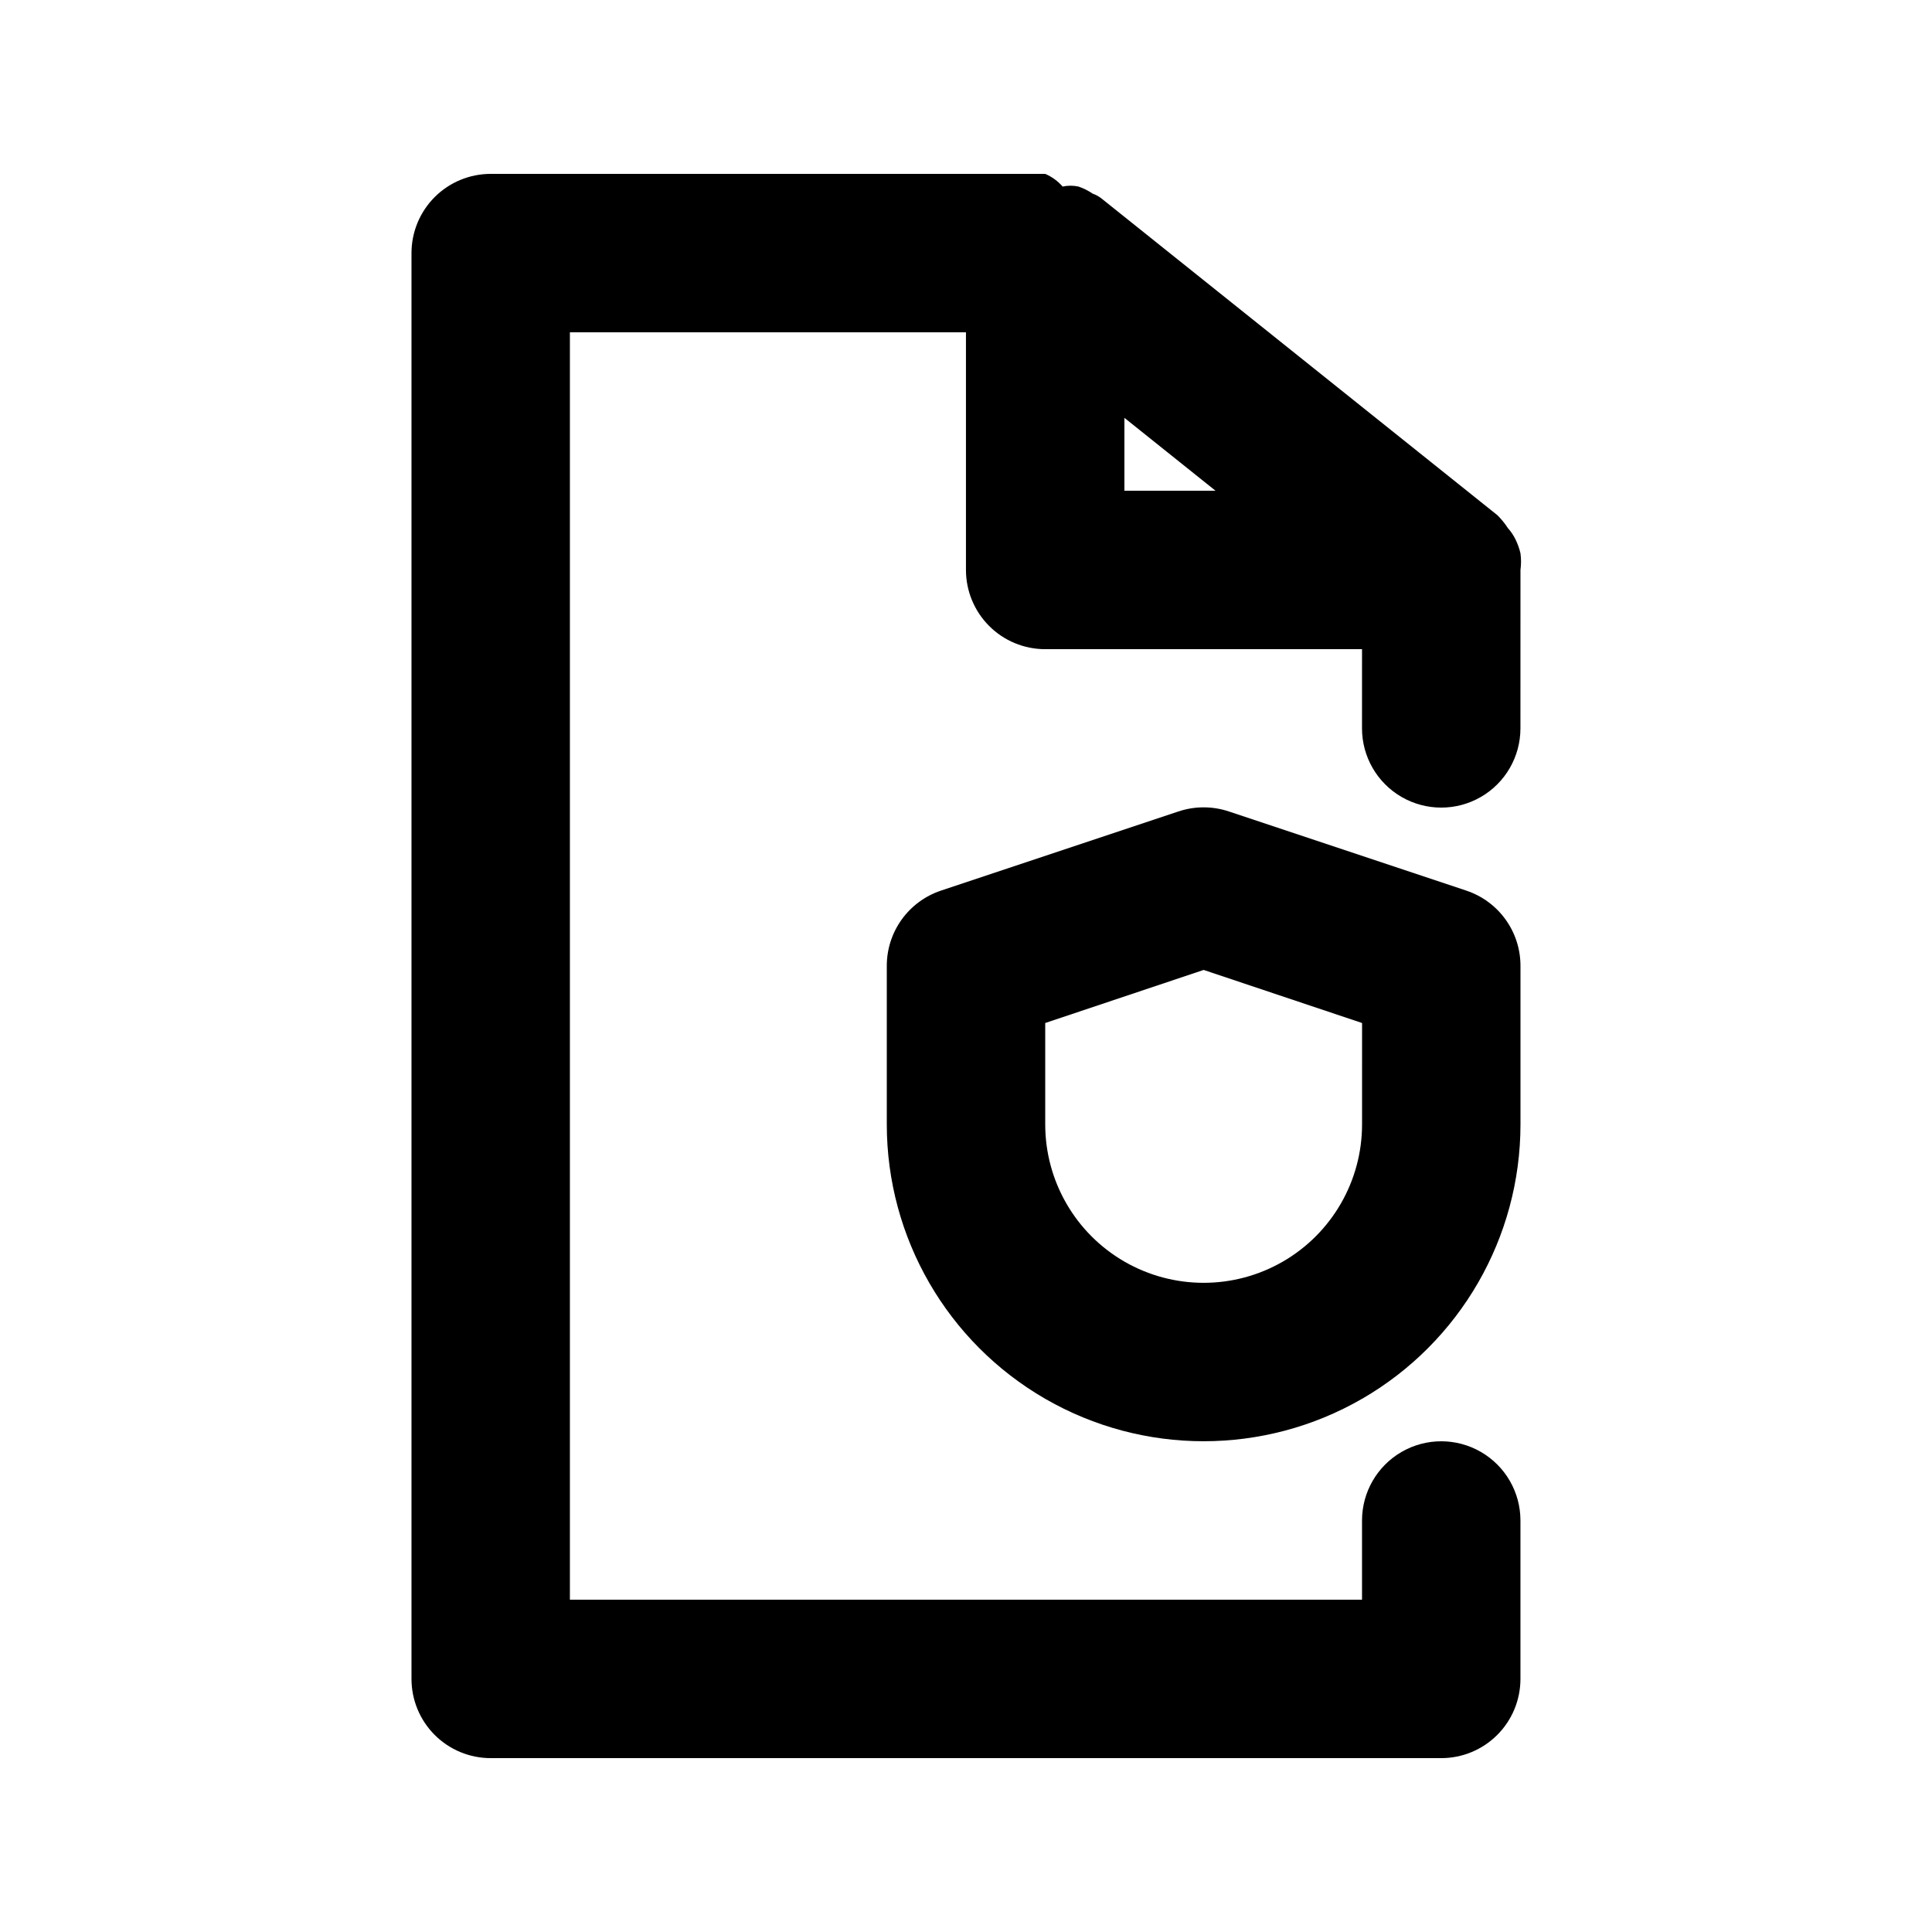
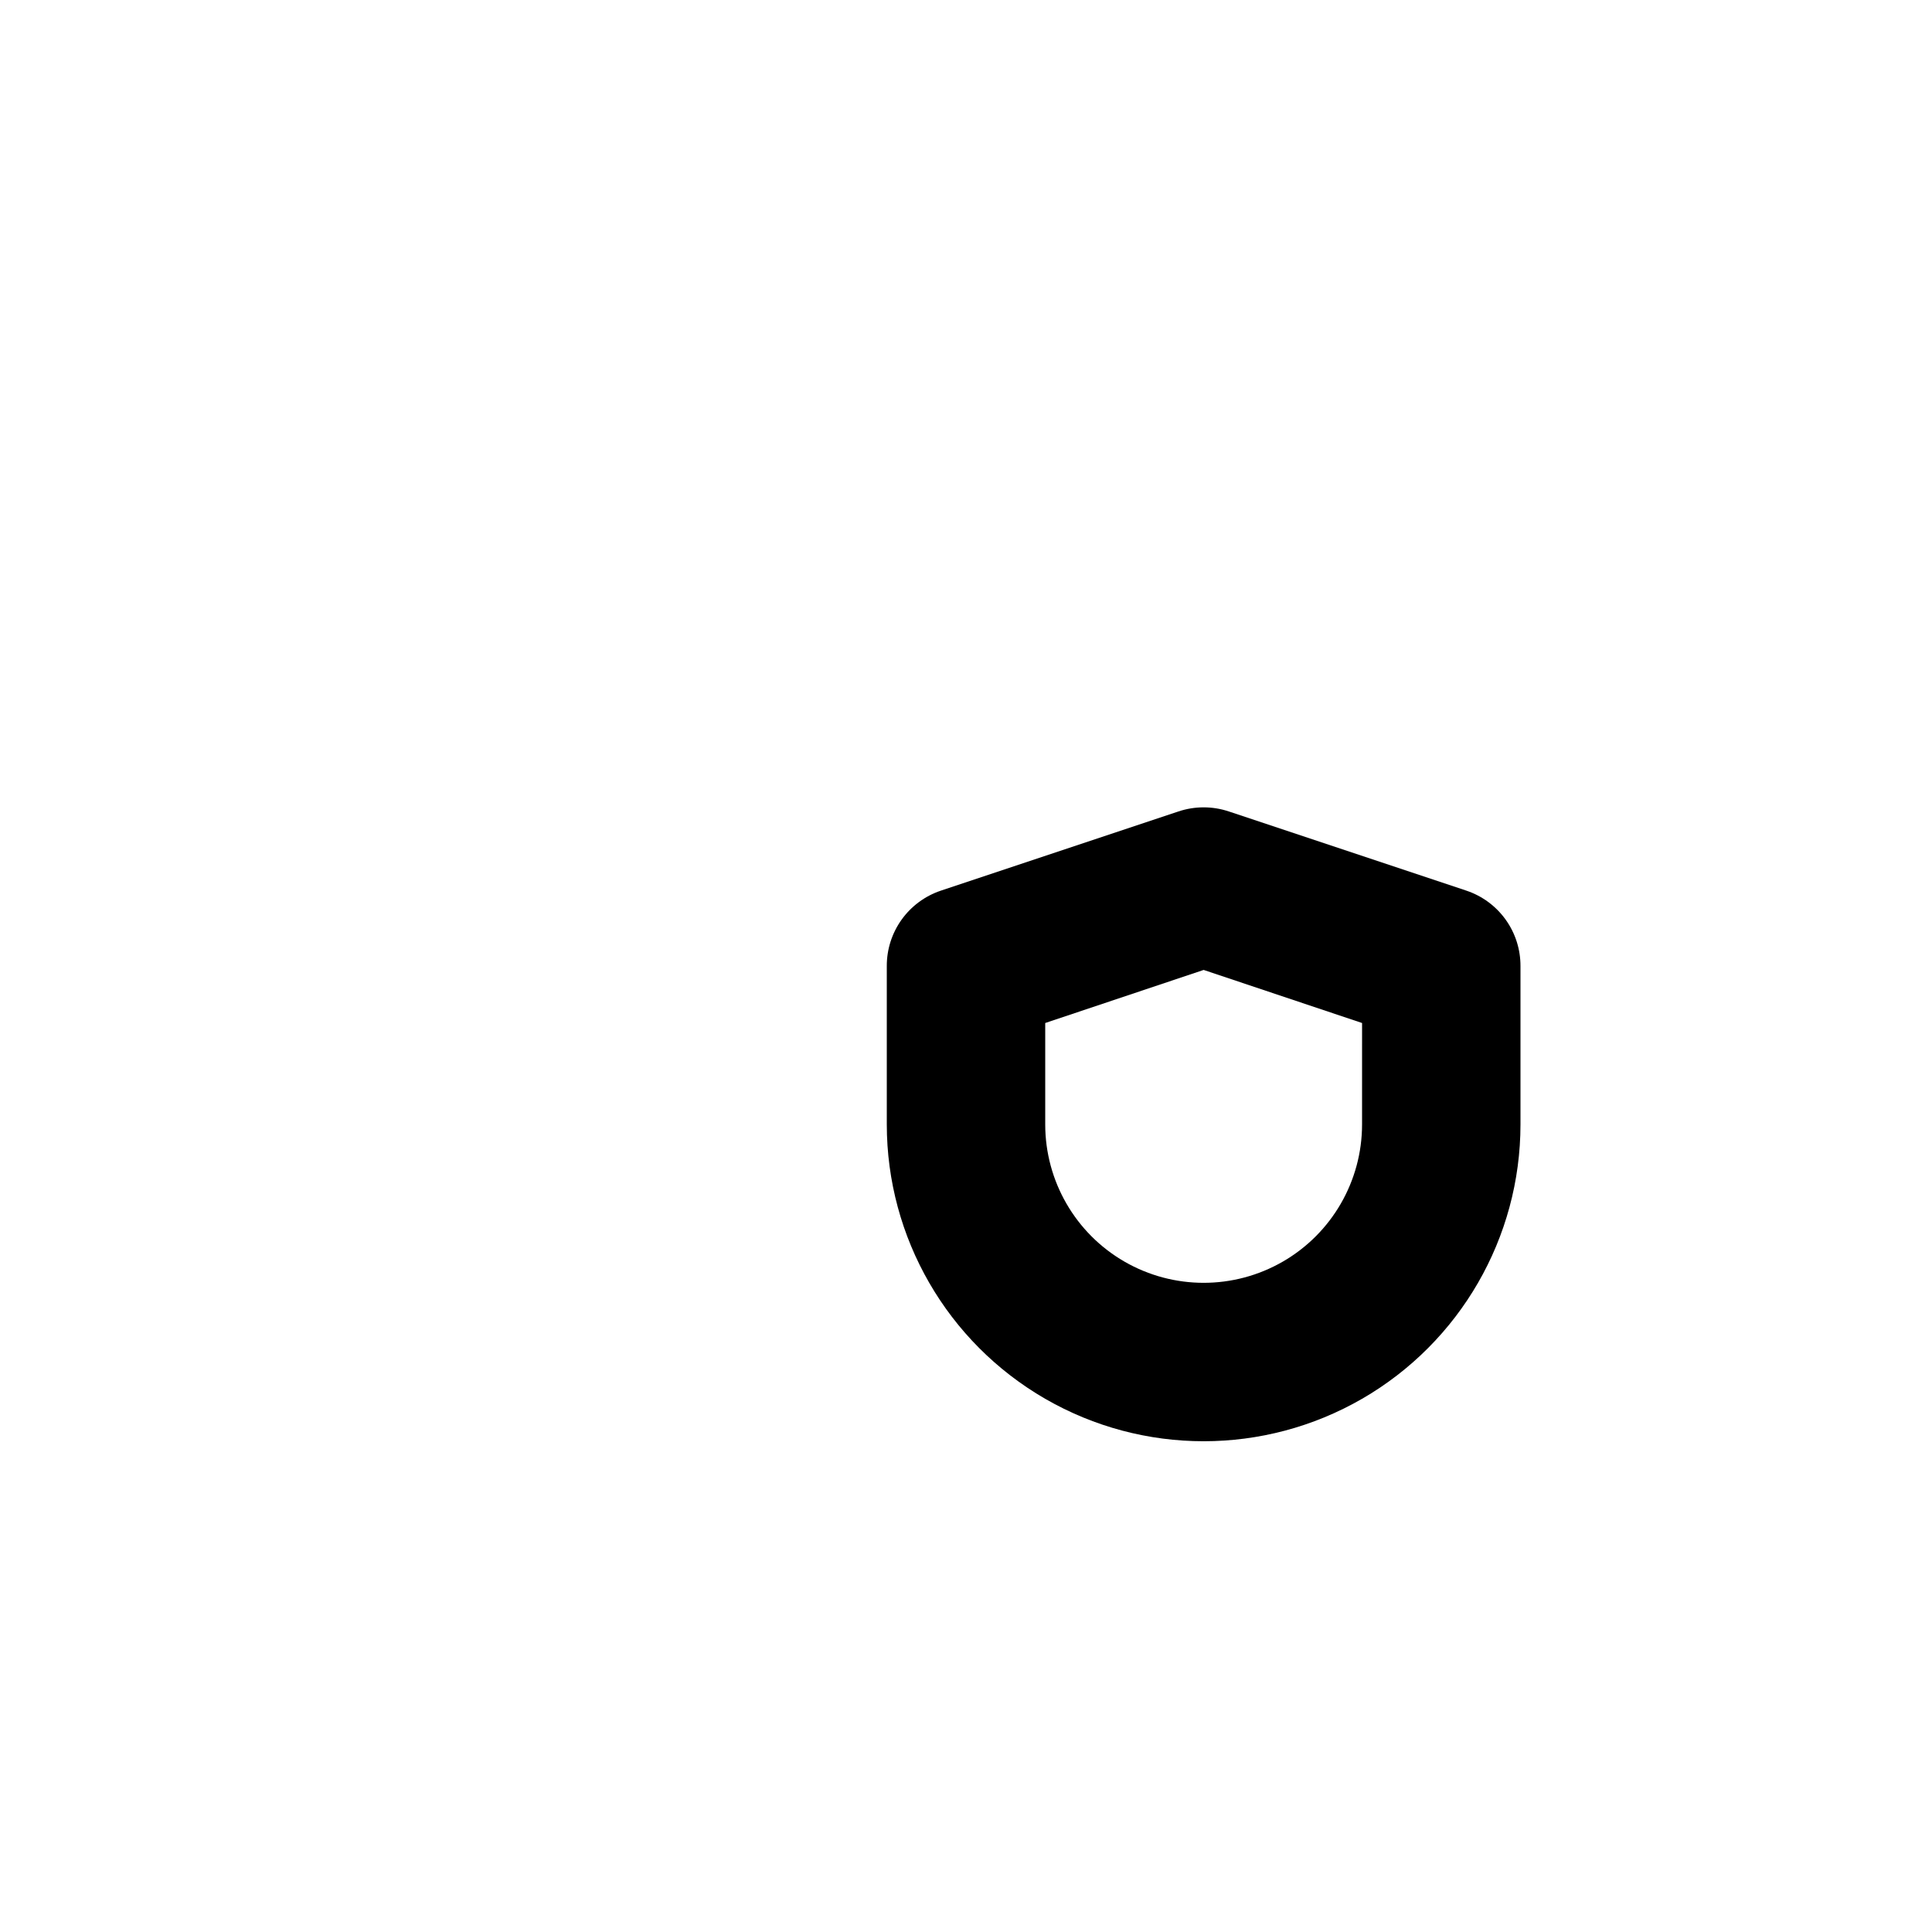
<svg xmlns="http://www.w3.org/2000/svg" fill="#000000" width="800px" height="800px" version="1.1" viewBox="144 144 512 512">
  <g>
    <path d="m532.67 380.05-62.977-20.992c-4.356-1.469-9.078-1.469-13.434 0l-62.977 20.992c-4.168 1.41-7.793 4.094-10.352 7.672-2.562 3.578-3.934 7.871-3.922 12.273v41.984c0 29.996 16.004 57.719 41.984 72.719 25.977 14.996 57.988 14.996 83.965 0 25.98-15 41.984-42.723 41.984-72.719v-41.984c0.012-4.402-1.359-8.695-3.922-12.273-2.559-3.578-6.184-6.262-10.352-7.672zm-27.711 61.93c0 14.996-8 28.859-20.992 36.359-12.988 7.496-28.992 7.496-41.98 0-12.992-7.5-20.992-21.363-20.992-36.359v-26.871l41.984-14.066 41.984 14.066z" />
-     <path d="m546.94 295.04c0.199-1.465 0.199-2.945 0-4.41-0.289-1.23-0.711-2.426-1.258-3.566-0.551-1.145-1.258-2.203-2.098-3.148-0.793-1.211-1.707-2.336-2.731-3.359l-104.96-83.969c-0.695-0.543-1.477-0.969-2.309-1.262-1.172-0.793-2.441-1.43-3.777-1.887-1.387-0.297-2.816-0.297-4.199 0-1.266-1.453-2.848-2.602-4.617-3.359h-146.95c-5.566 0-10.906 2.211-14.844 6.148s-6.148 9.277-6.148 14.844v377.86c0 5.57 2.211 10.906 6.148 14.844s9.277 6.148 14.844 6.148h251.9c5.57 0 10.91-2.211 14.844-6.148 3.938-3.938 6.148-9.273 6.148-14.844v-41.984c0-7.5-4-14.43-10.496-18.18-6.492-3.75-14.496-3.75-20.992 0-6.492 3.75-10.496 10.68-10.496 18.18v20.992h-209.92v-335.87h104.96v62.977c0 5.566 2.211 10.906 6.148 14.844 3.934 3.938 9.273 6.148 14.844 6.148h83.969l-0.004 20.992c0 7.5 4.004 14.43 10.496 18.18 6.496 3.75 14.5 3.75 20.992 0 6.496-3.75 10.496-10.68 10.496-18.18zm-104.96-40.305 24.141 19.312h-24.141z" />
  </g>
</svg>